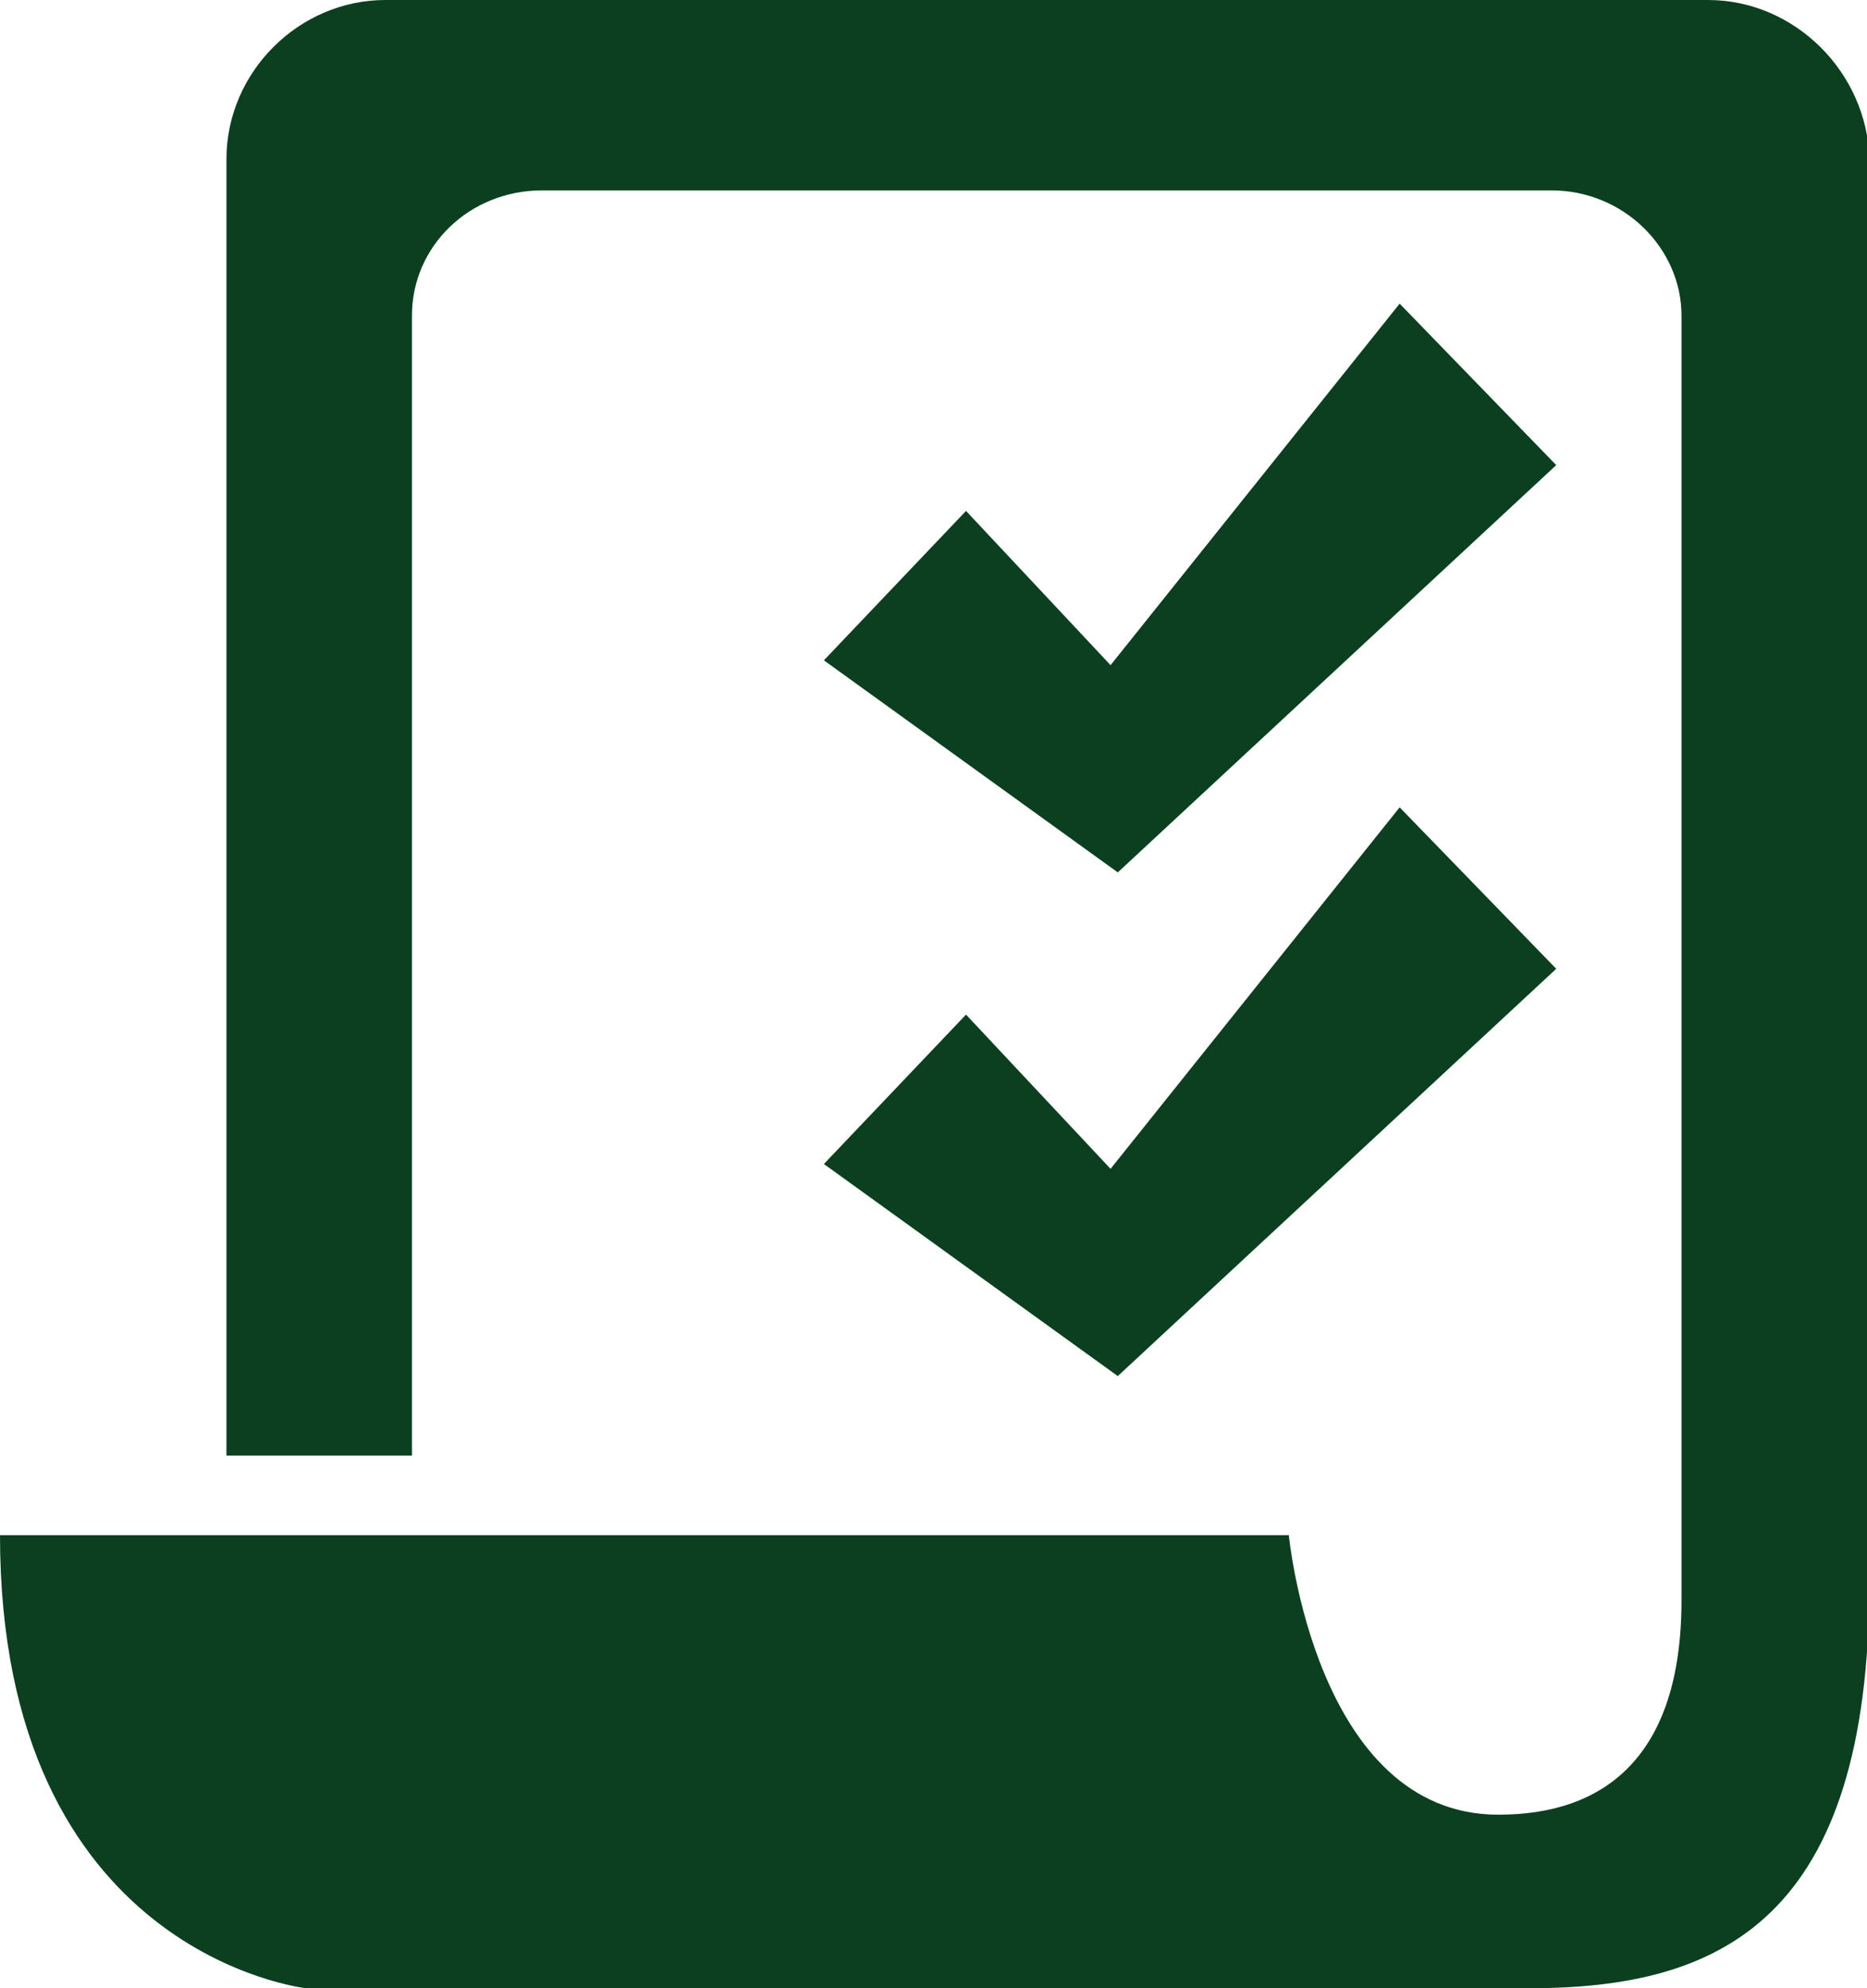
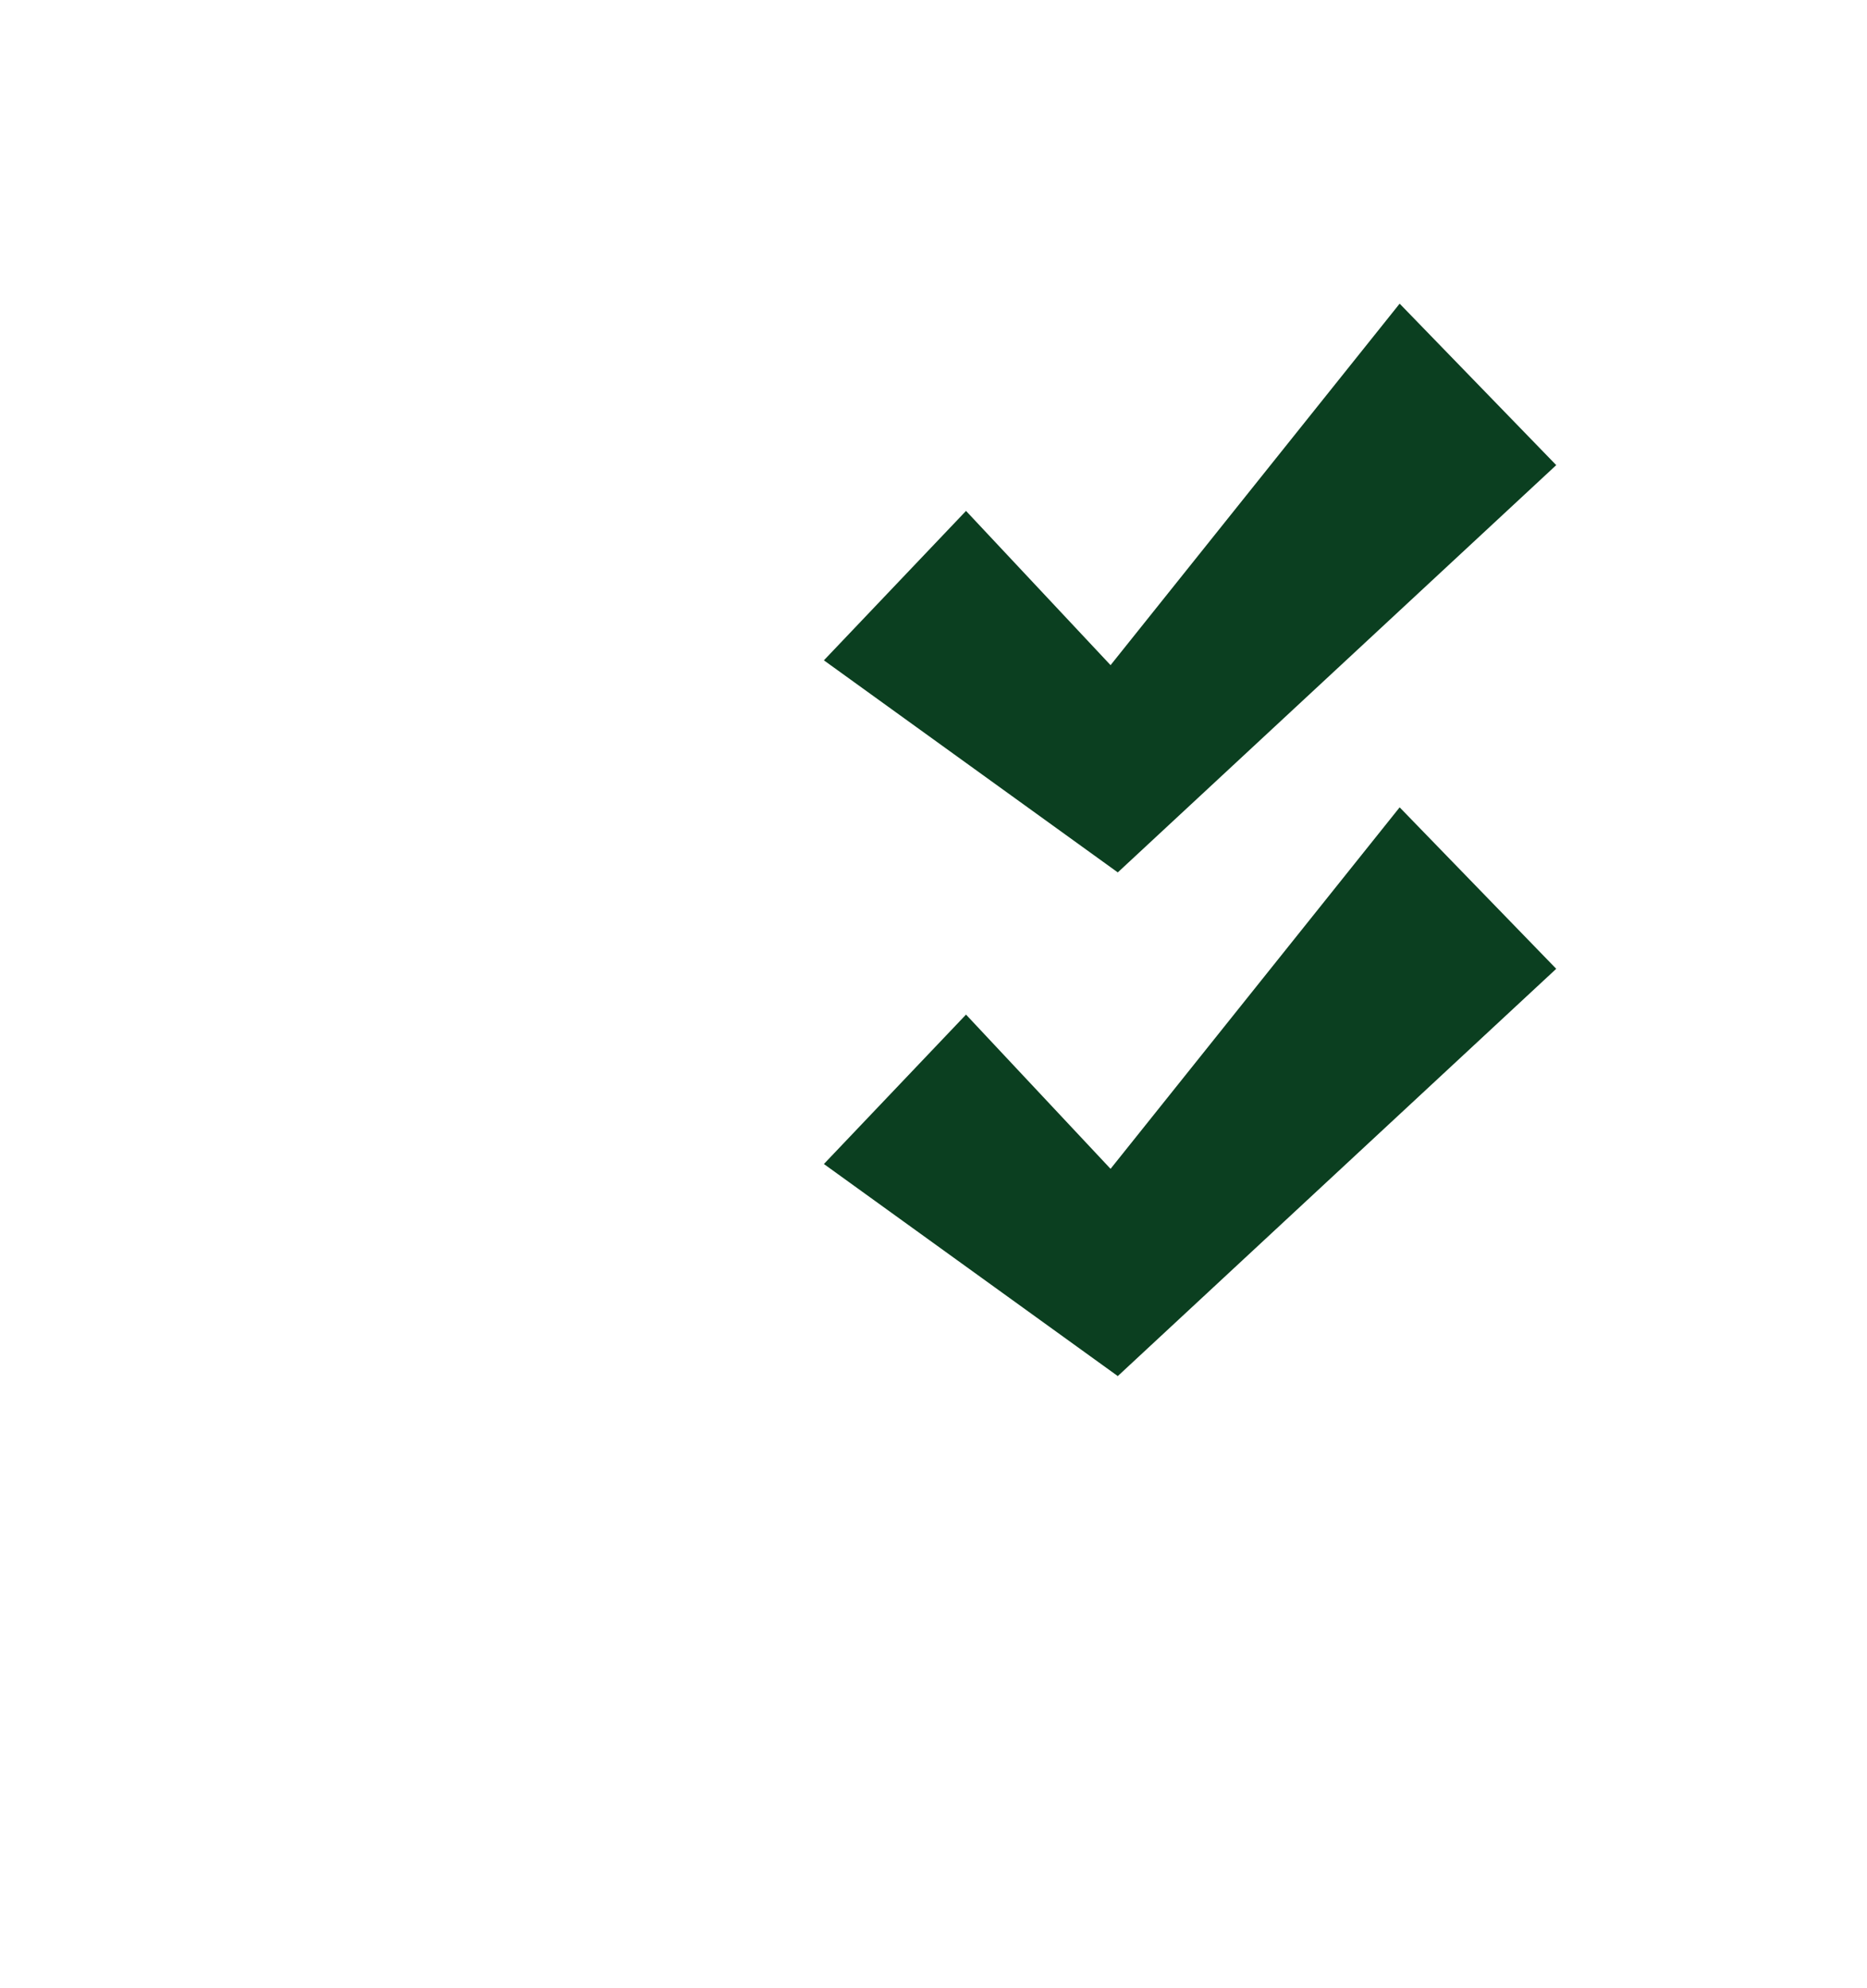
<svg xmlns="http://www.w3.org/2000/svg" xmlns:xlink="http://www.w3.org/1999/xlink" version="1.1" id="Ebene_1" x="0px" y="0px" viewBox="0 0 77.5 82.5" style="enable-background:new 0 0 77.5 82.5;" xml:space="preserve">
  <style type="text/css">
	.st0{clip-path:url(#SVGID_2_);fill:#0B3F20;}
	.st1{fill:#0B3F20;}
</style>
  <g>
    <defs>
-       <rect id="SVGID_1_" width="77.5" height="82.5" />
-     </defs>
+       </defs>
    <clipPath id="SVGID_2_">
      <use xlink:href="#SVGID_1_" style="overflow:visible;" />
    </clipPath>
-     <path class="st0" d="M70.9,0H16c-3.6,0-6.6,3-6.6,6.6v53.8h7.7V13.1c0-2.9,2.4-5.2,5.4-5.2h41.9c3,0,5.4,2.4,5.4,5.2v53.3   c0,6.5-3.2,8.9-7.6,8.9c-7.6,0-8.7-11.6-8.7-11.6H0c0,17.4,12.7,18.8,12.7,18.8h37.6h11.1h2.1c7.9,0,14.1-2.8,14.1-16.9V6.6   C77.5,3,74.5,0,70.9,0" />
  </g>
  <polygon class="st1" points="64.6,19.3 58.1,12.6 46.1,27.6 40.1,21.2 34.2,27.4 46.4,36.2 " />
  <polygon class="st1" points="46.4,57.1 64.6,40.2 58.1,33.5 46.1,48.5 40.1,42.1 34.2,48.3 " />
</svg>